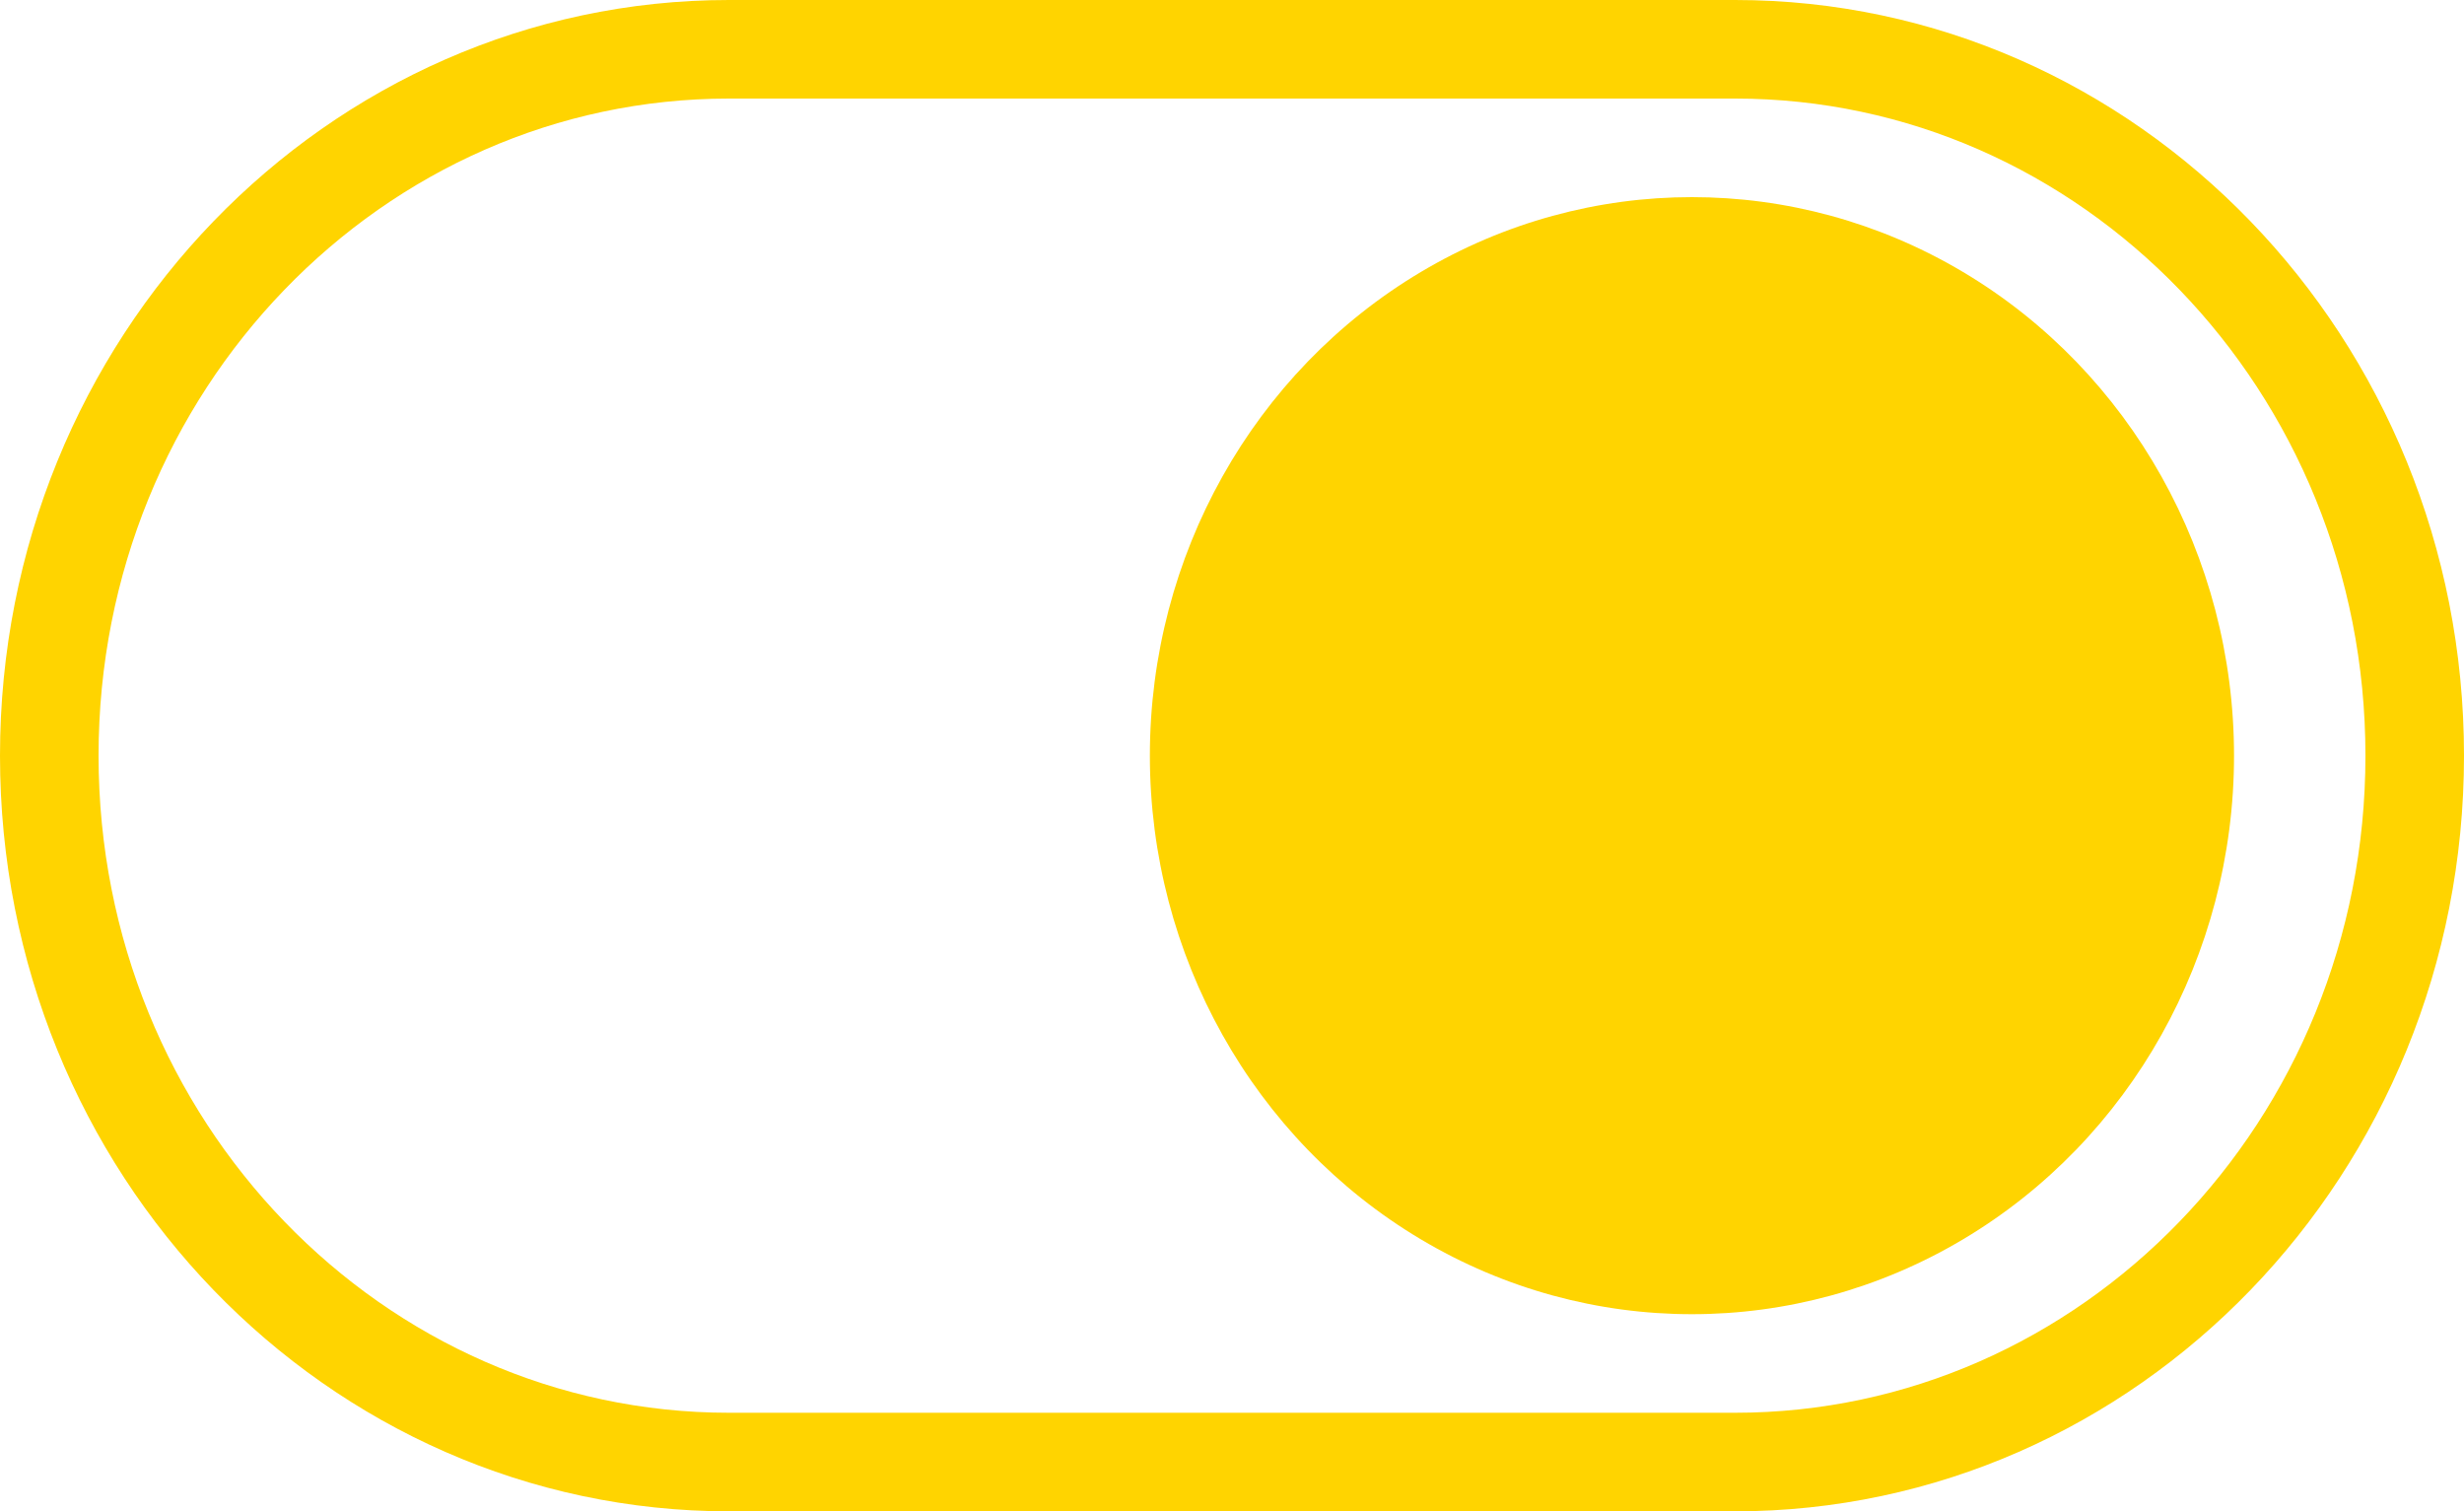
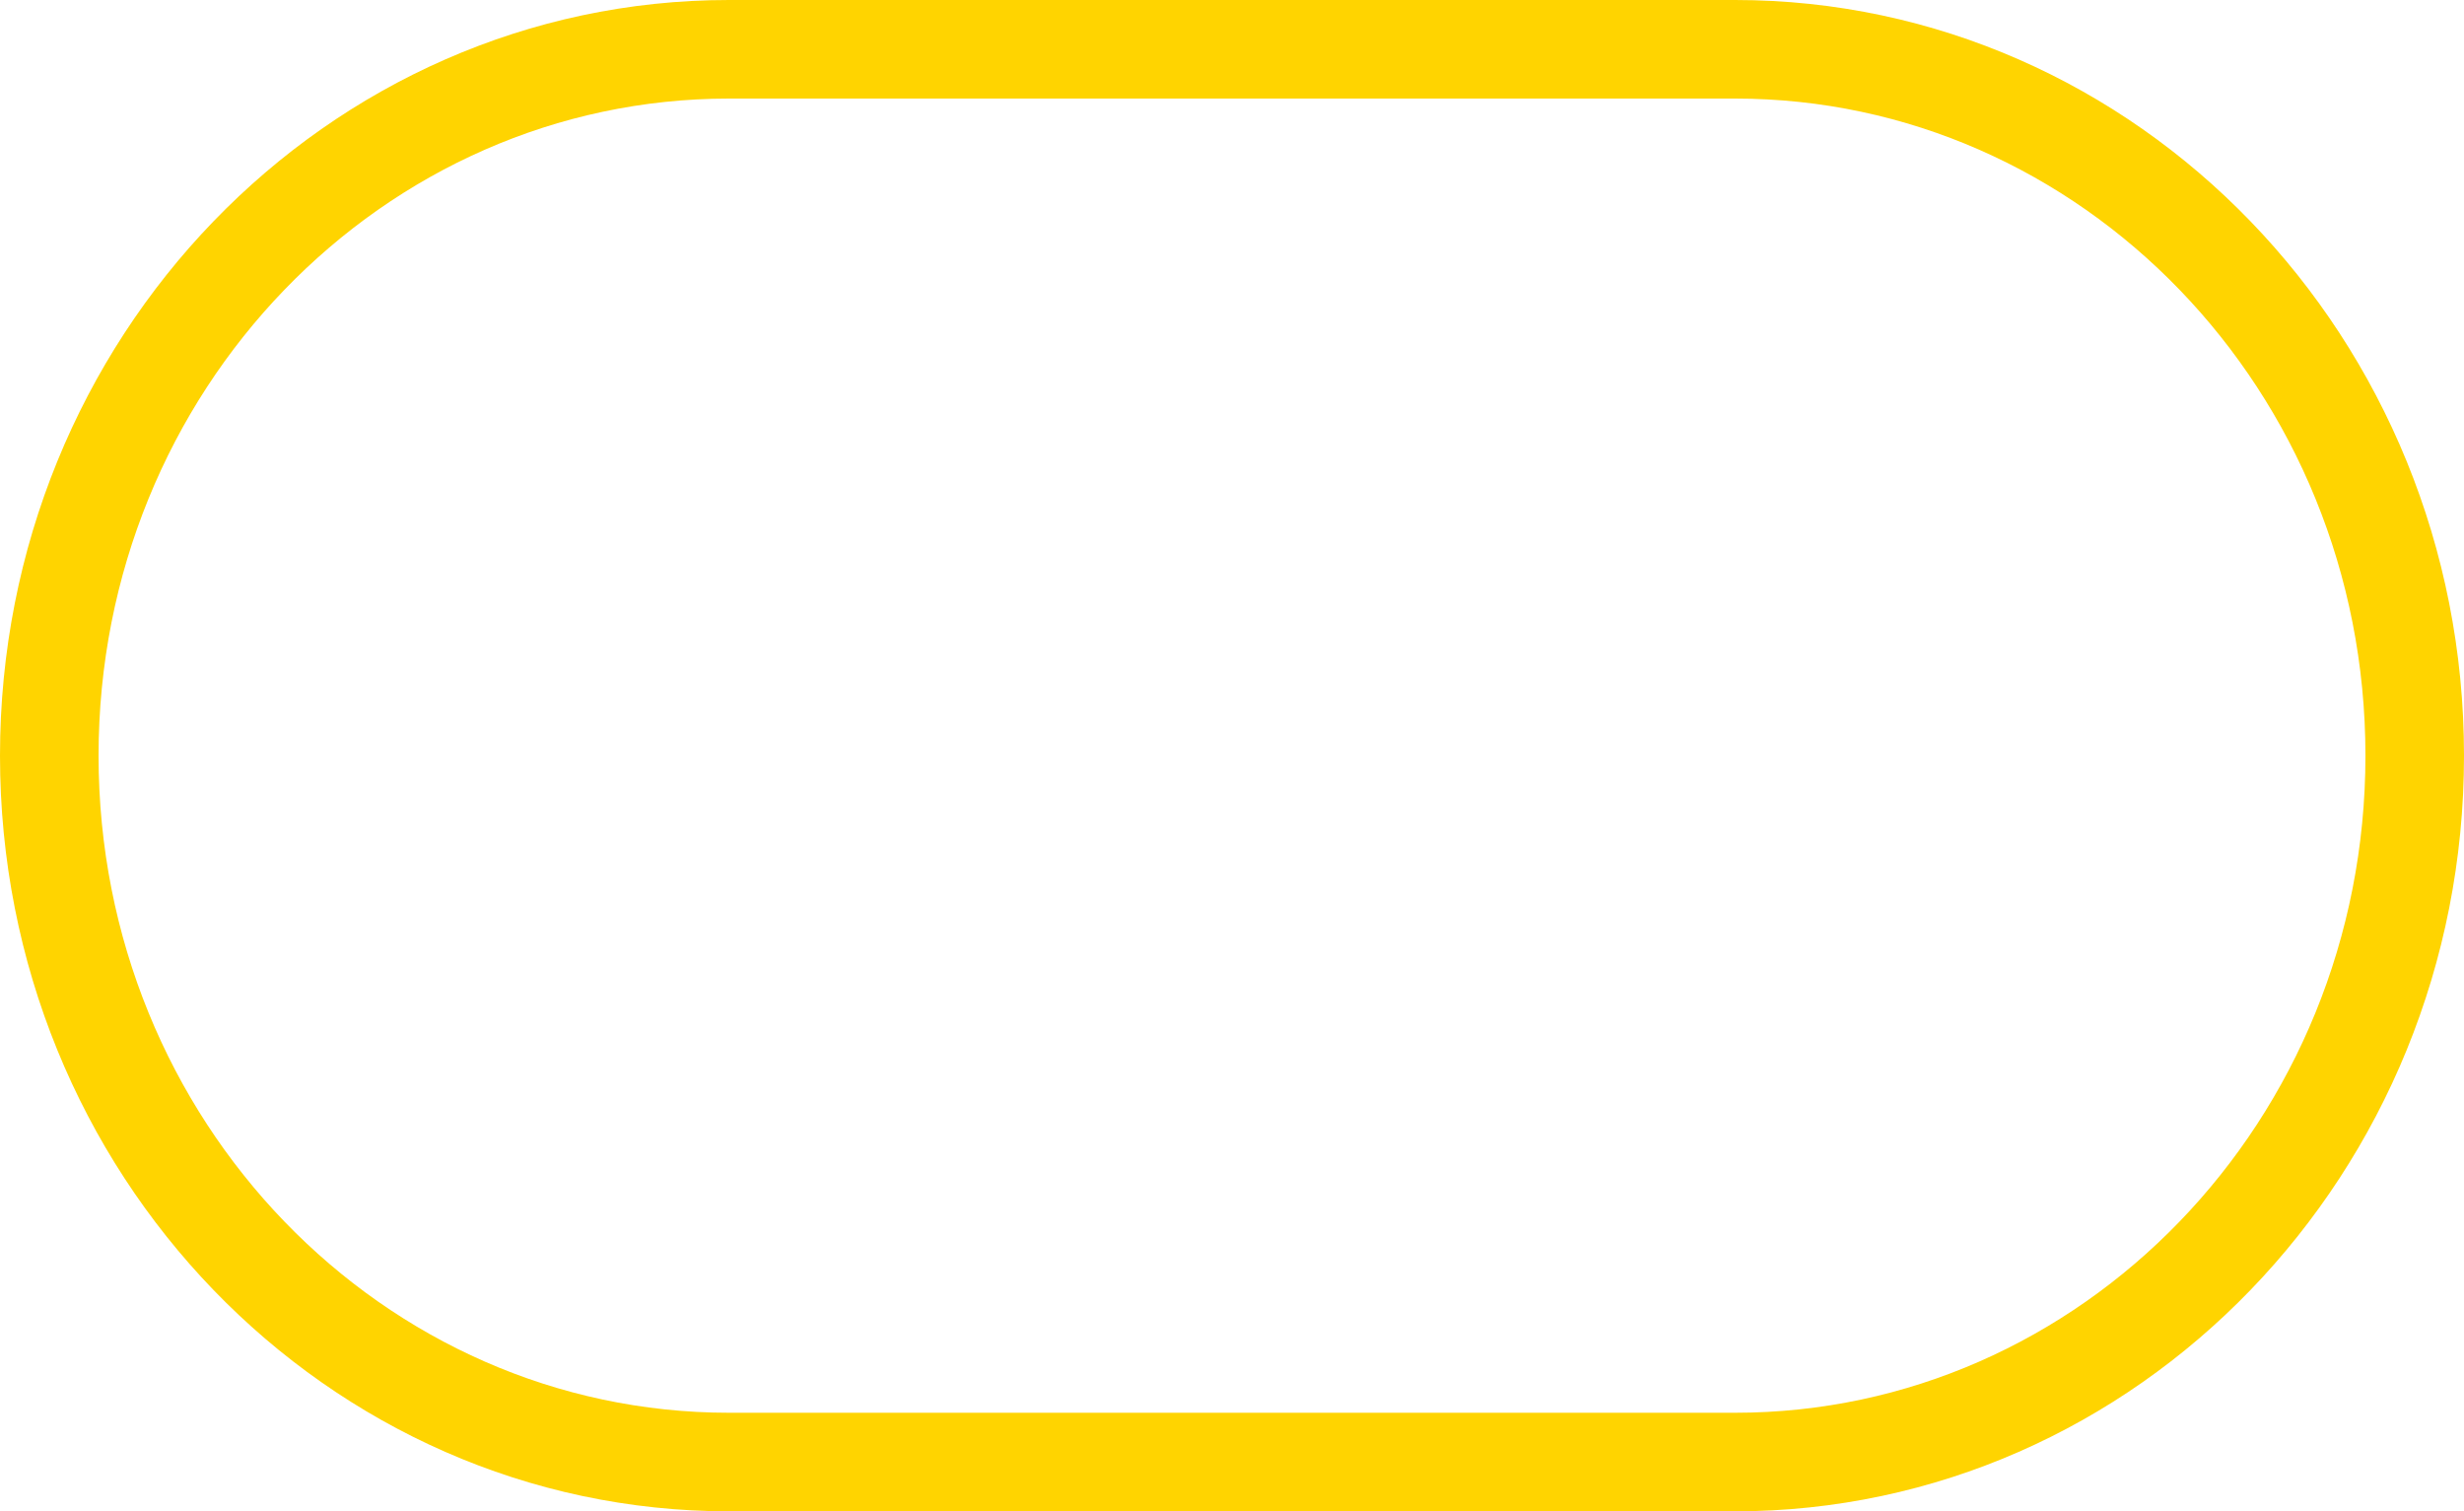
<svg xmlns="http://www.w3.org/2000/svg" width="75" height="46" viewBox="0 0 75 46" fill="none">
  <path d="M22.188 1.5H52.812C64.188 1.5 73.5 11.075 73.5 23C73.5 34.925 64.188 44.5 52.812 44.5H22.188C10.812 44.5 1.5 34.925 1.5 23C1.5 11.075 10.812 1.5 22.188 1.5Z" stroke="#FFD400" stroke-width="3" />
-   <ellipse cx="51.5" cy="23" rx="16.5" ry="17" fill="#FFD400" />
</svg>